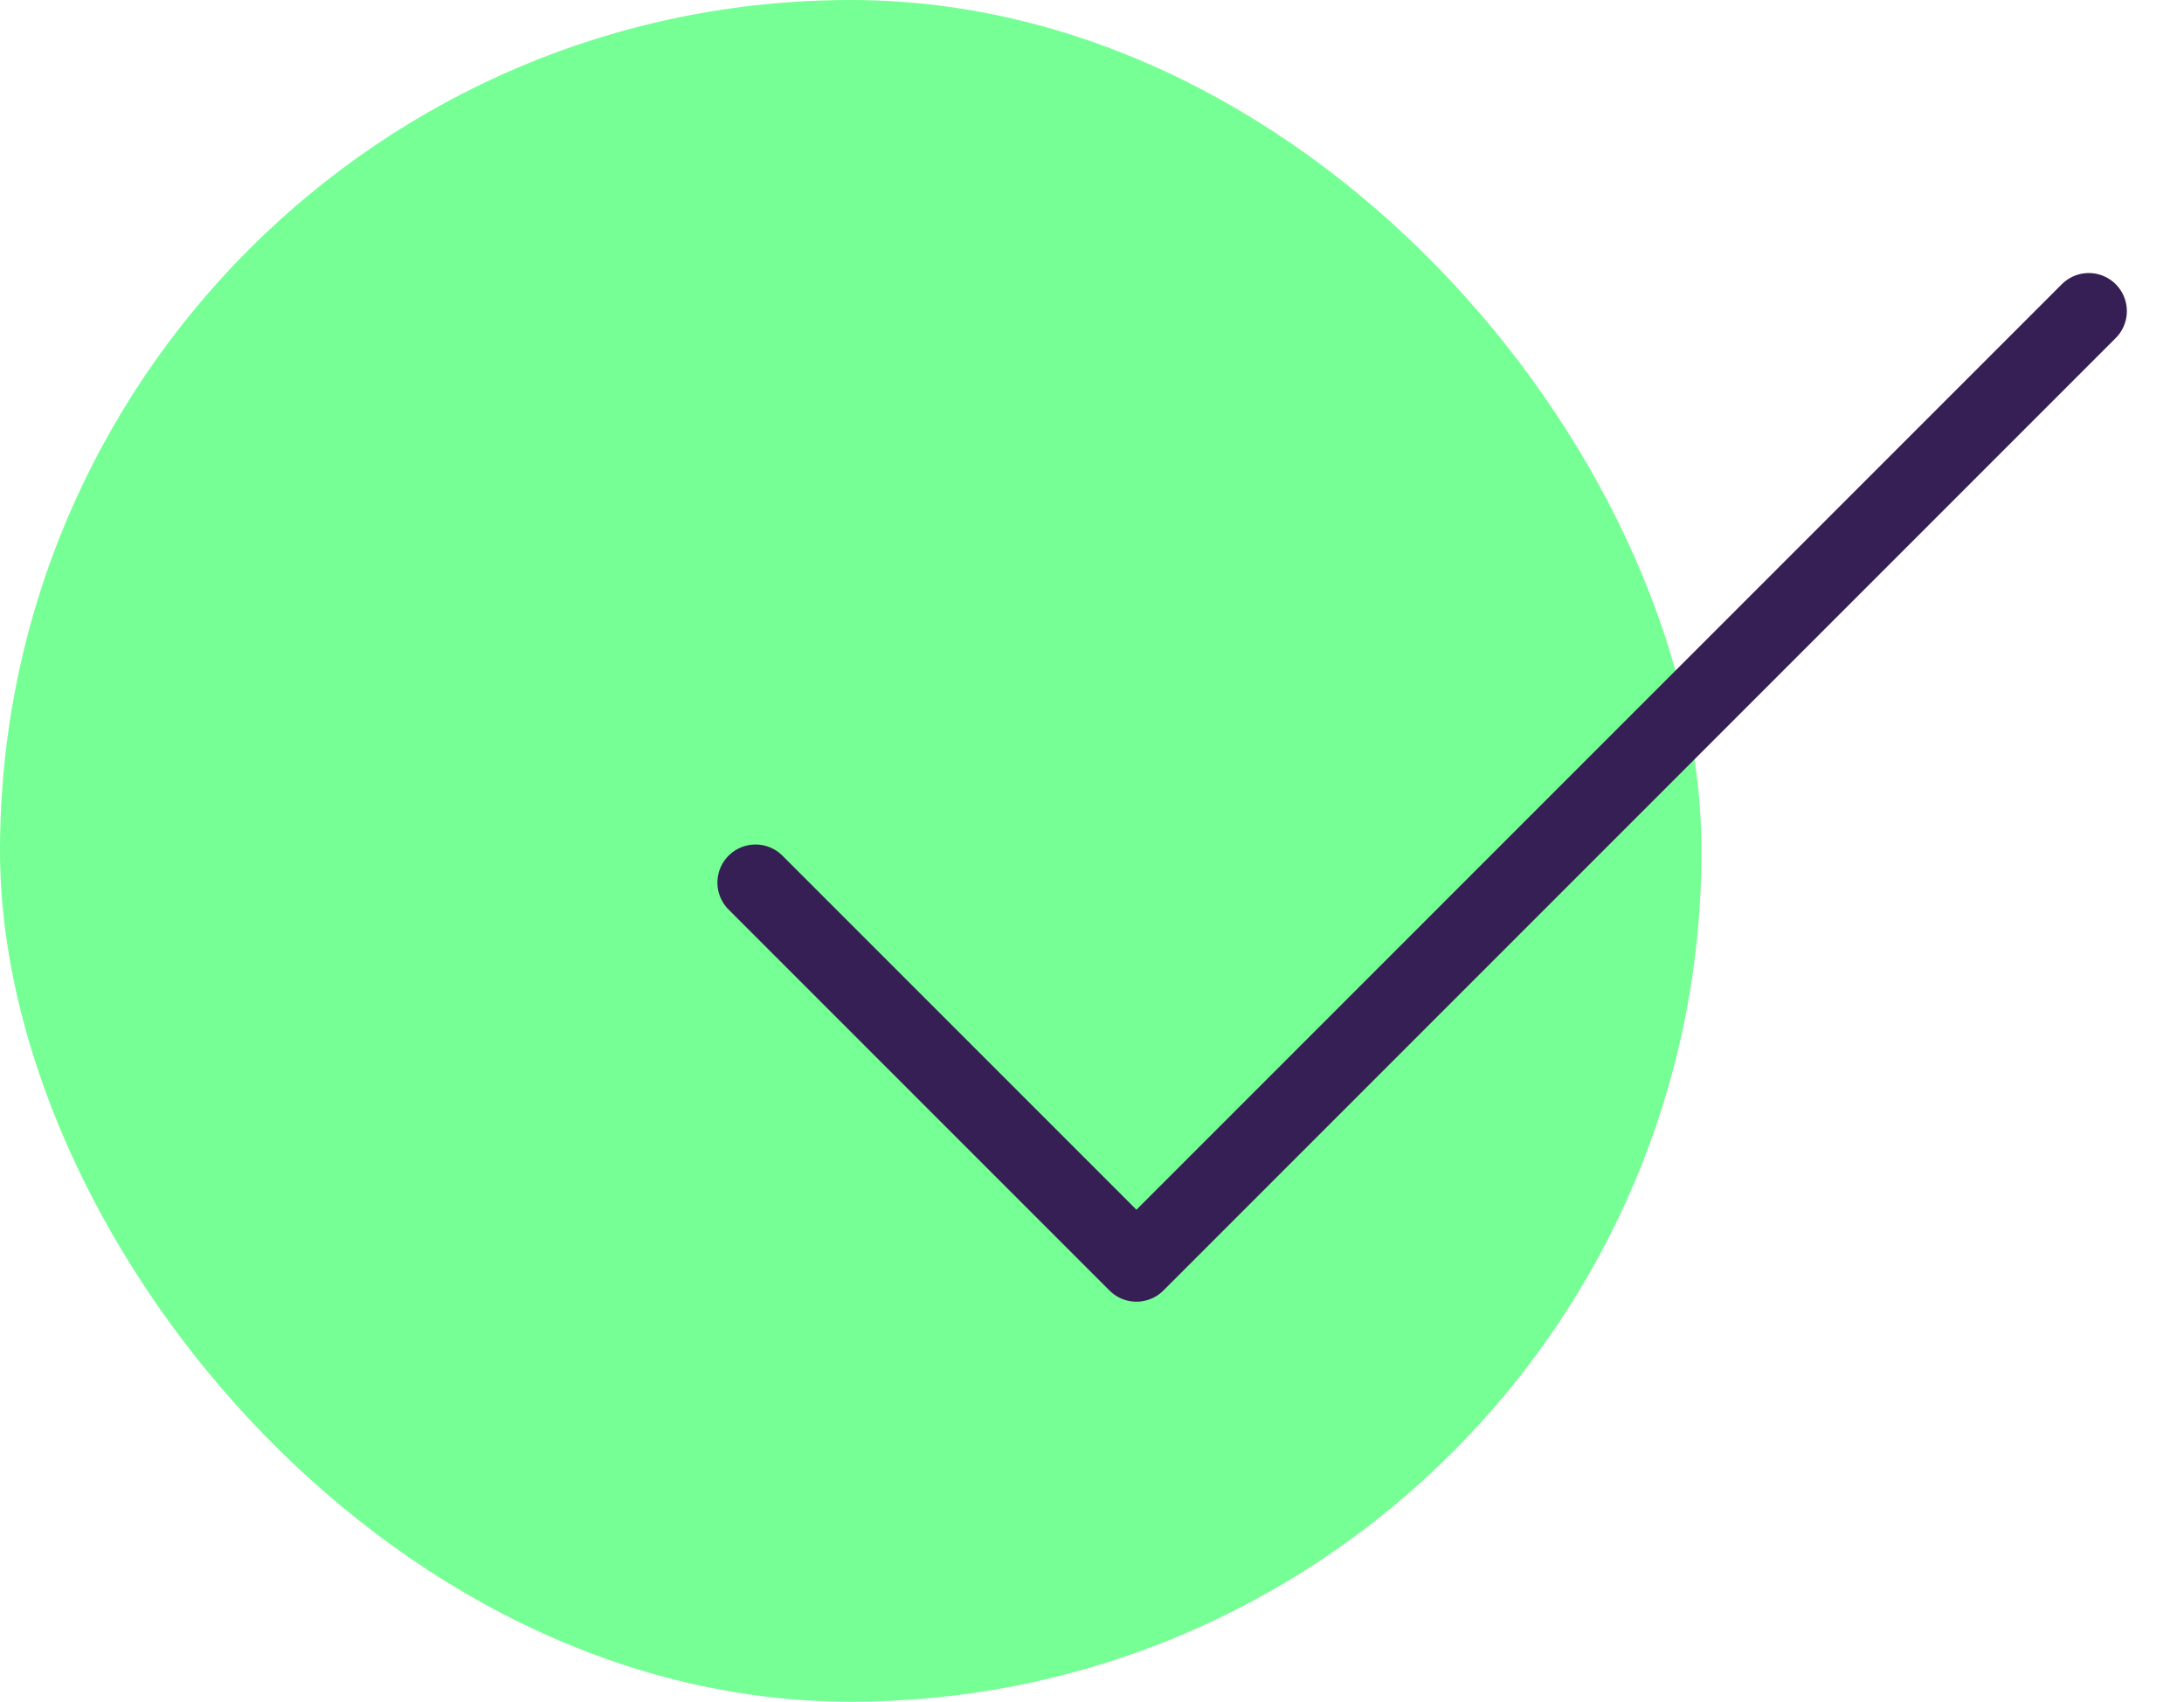
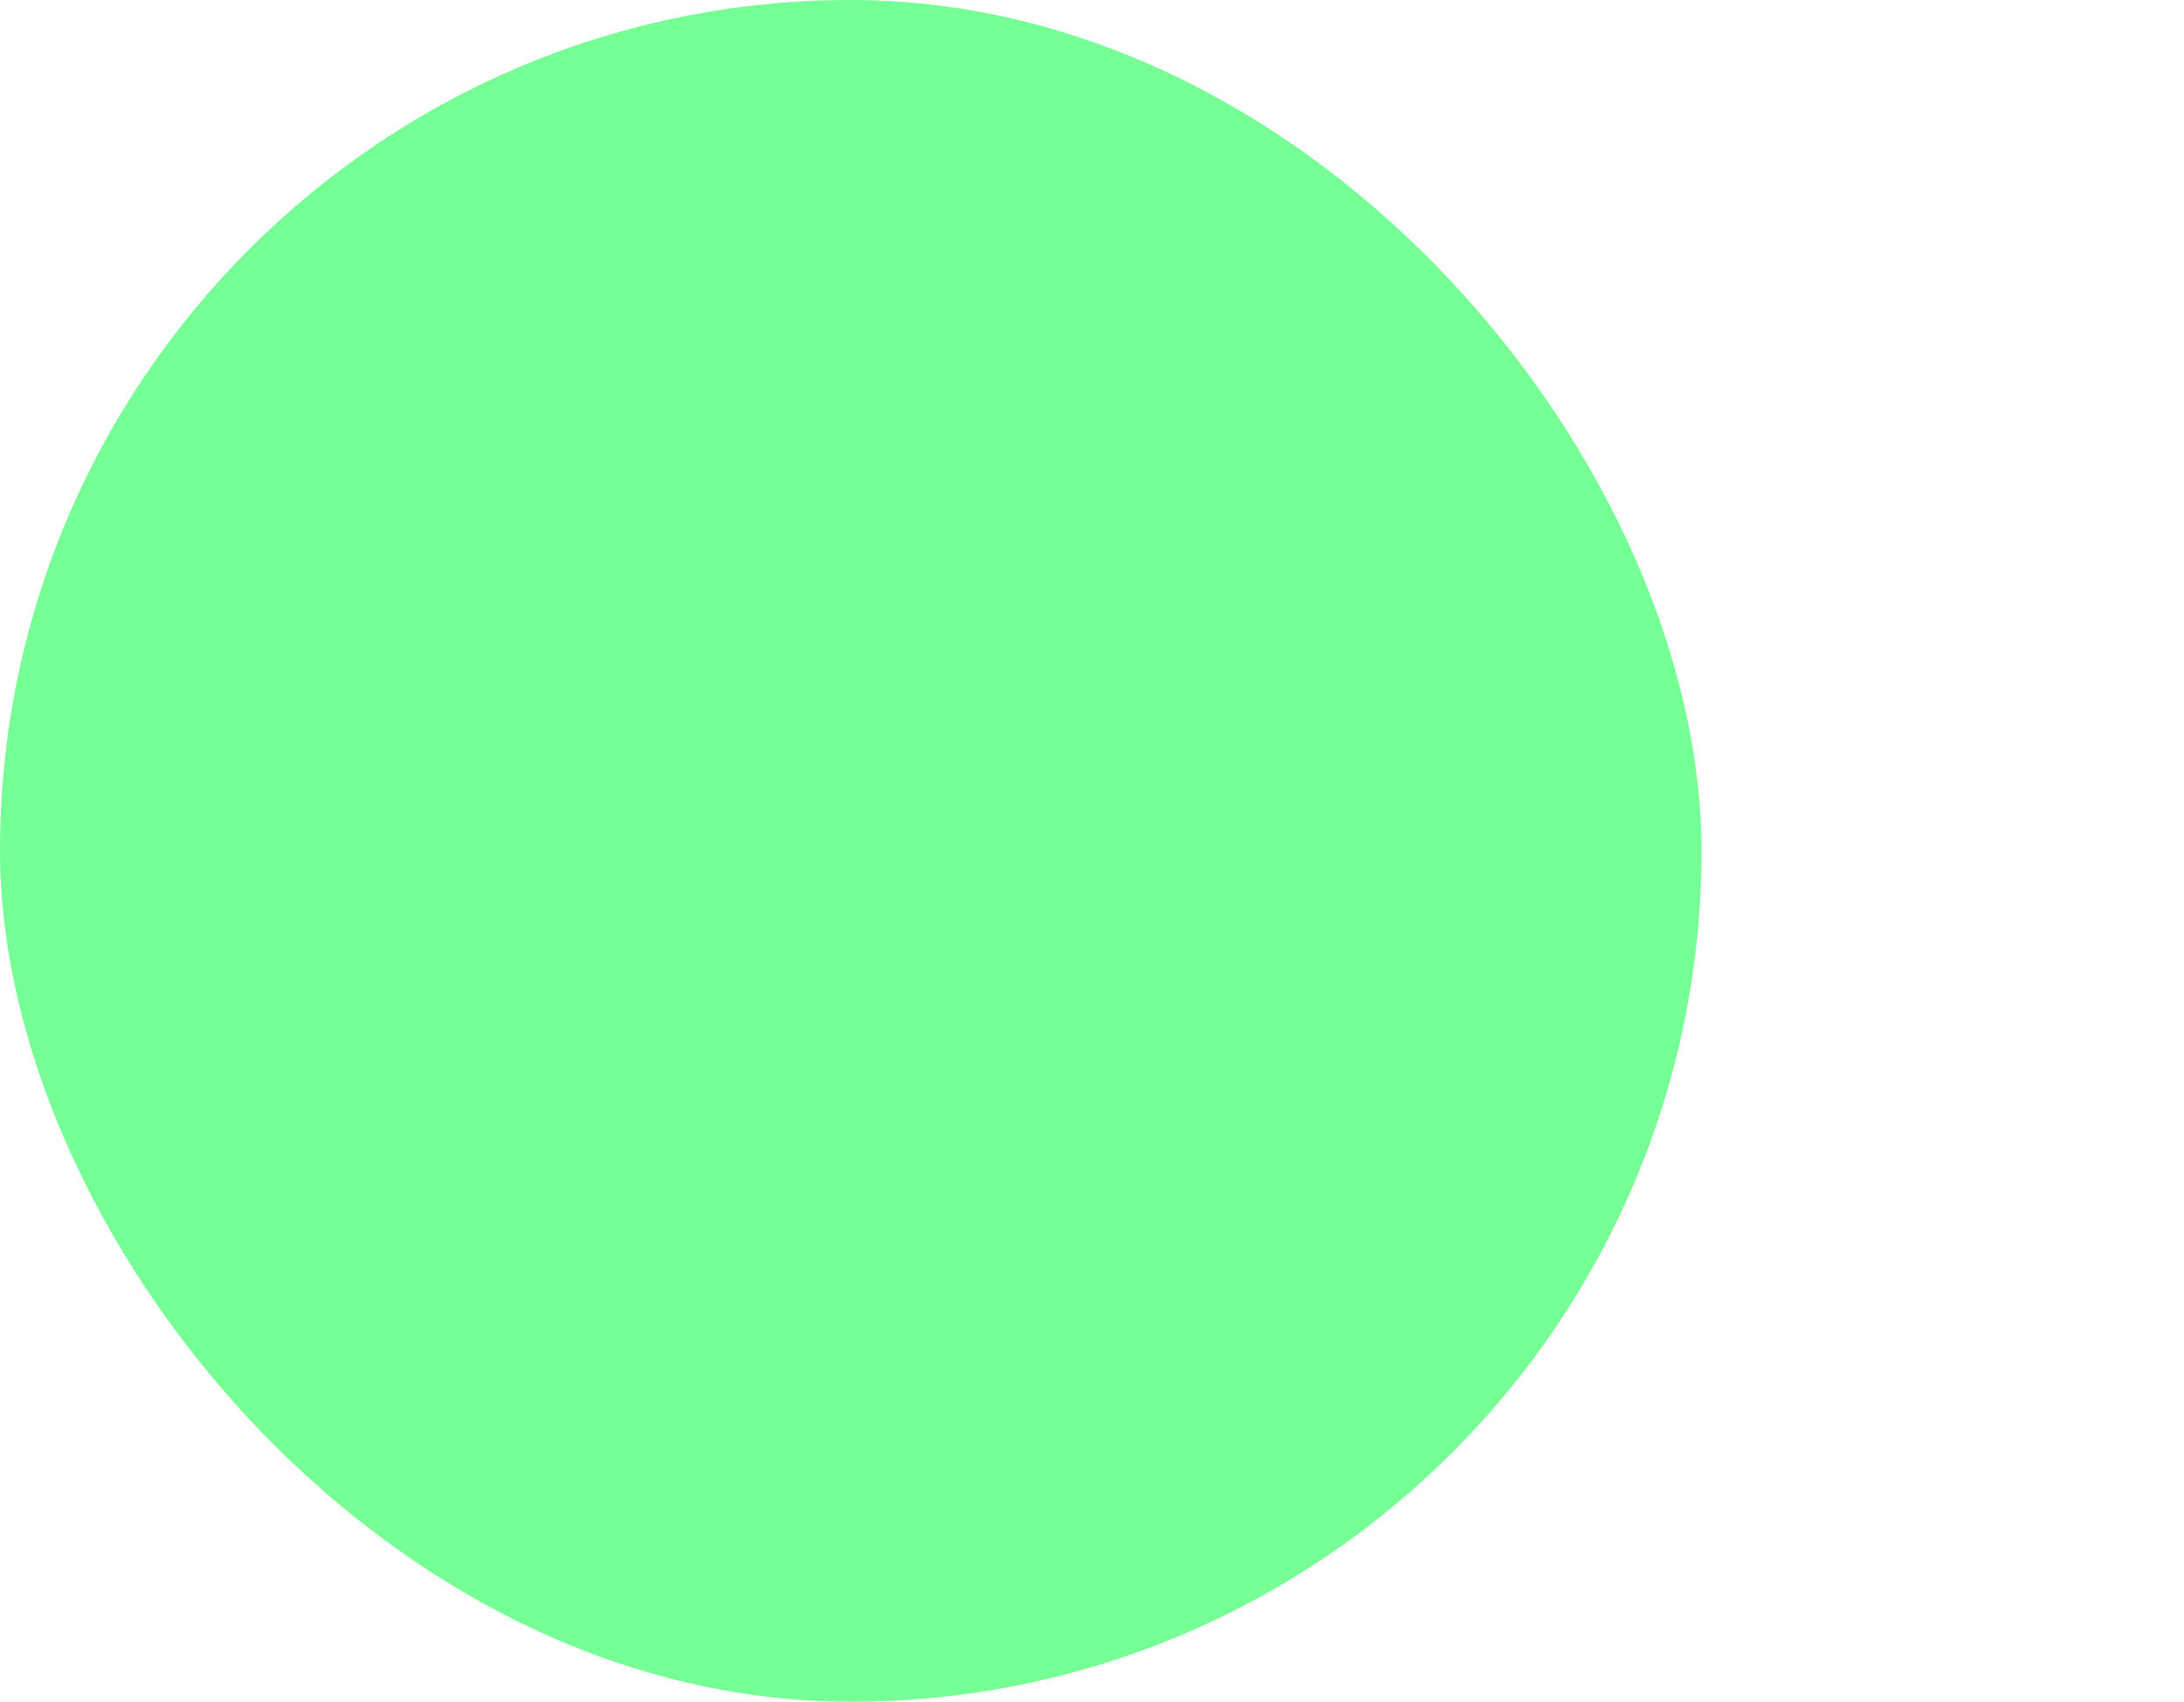
<svg xmlns="http://www.w3.org/2000/svg" width="86" height="67" viewBox="0 0 86 67" fill="none">
  <rect width="67" height="67" rx="33.5" fill="#76FF94" />
-   <path d="M29.75 34.75L44.75 49.75L82.25 12.25" stroke="#351F55" stroke-width="3" stroke-linecap="round" stroke-linejoin="round" />
</svg>